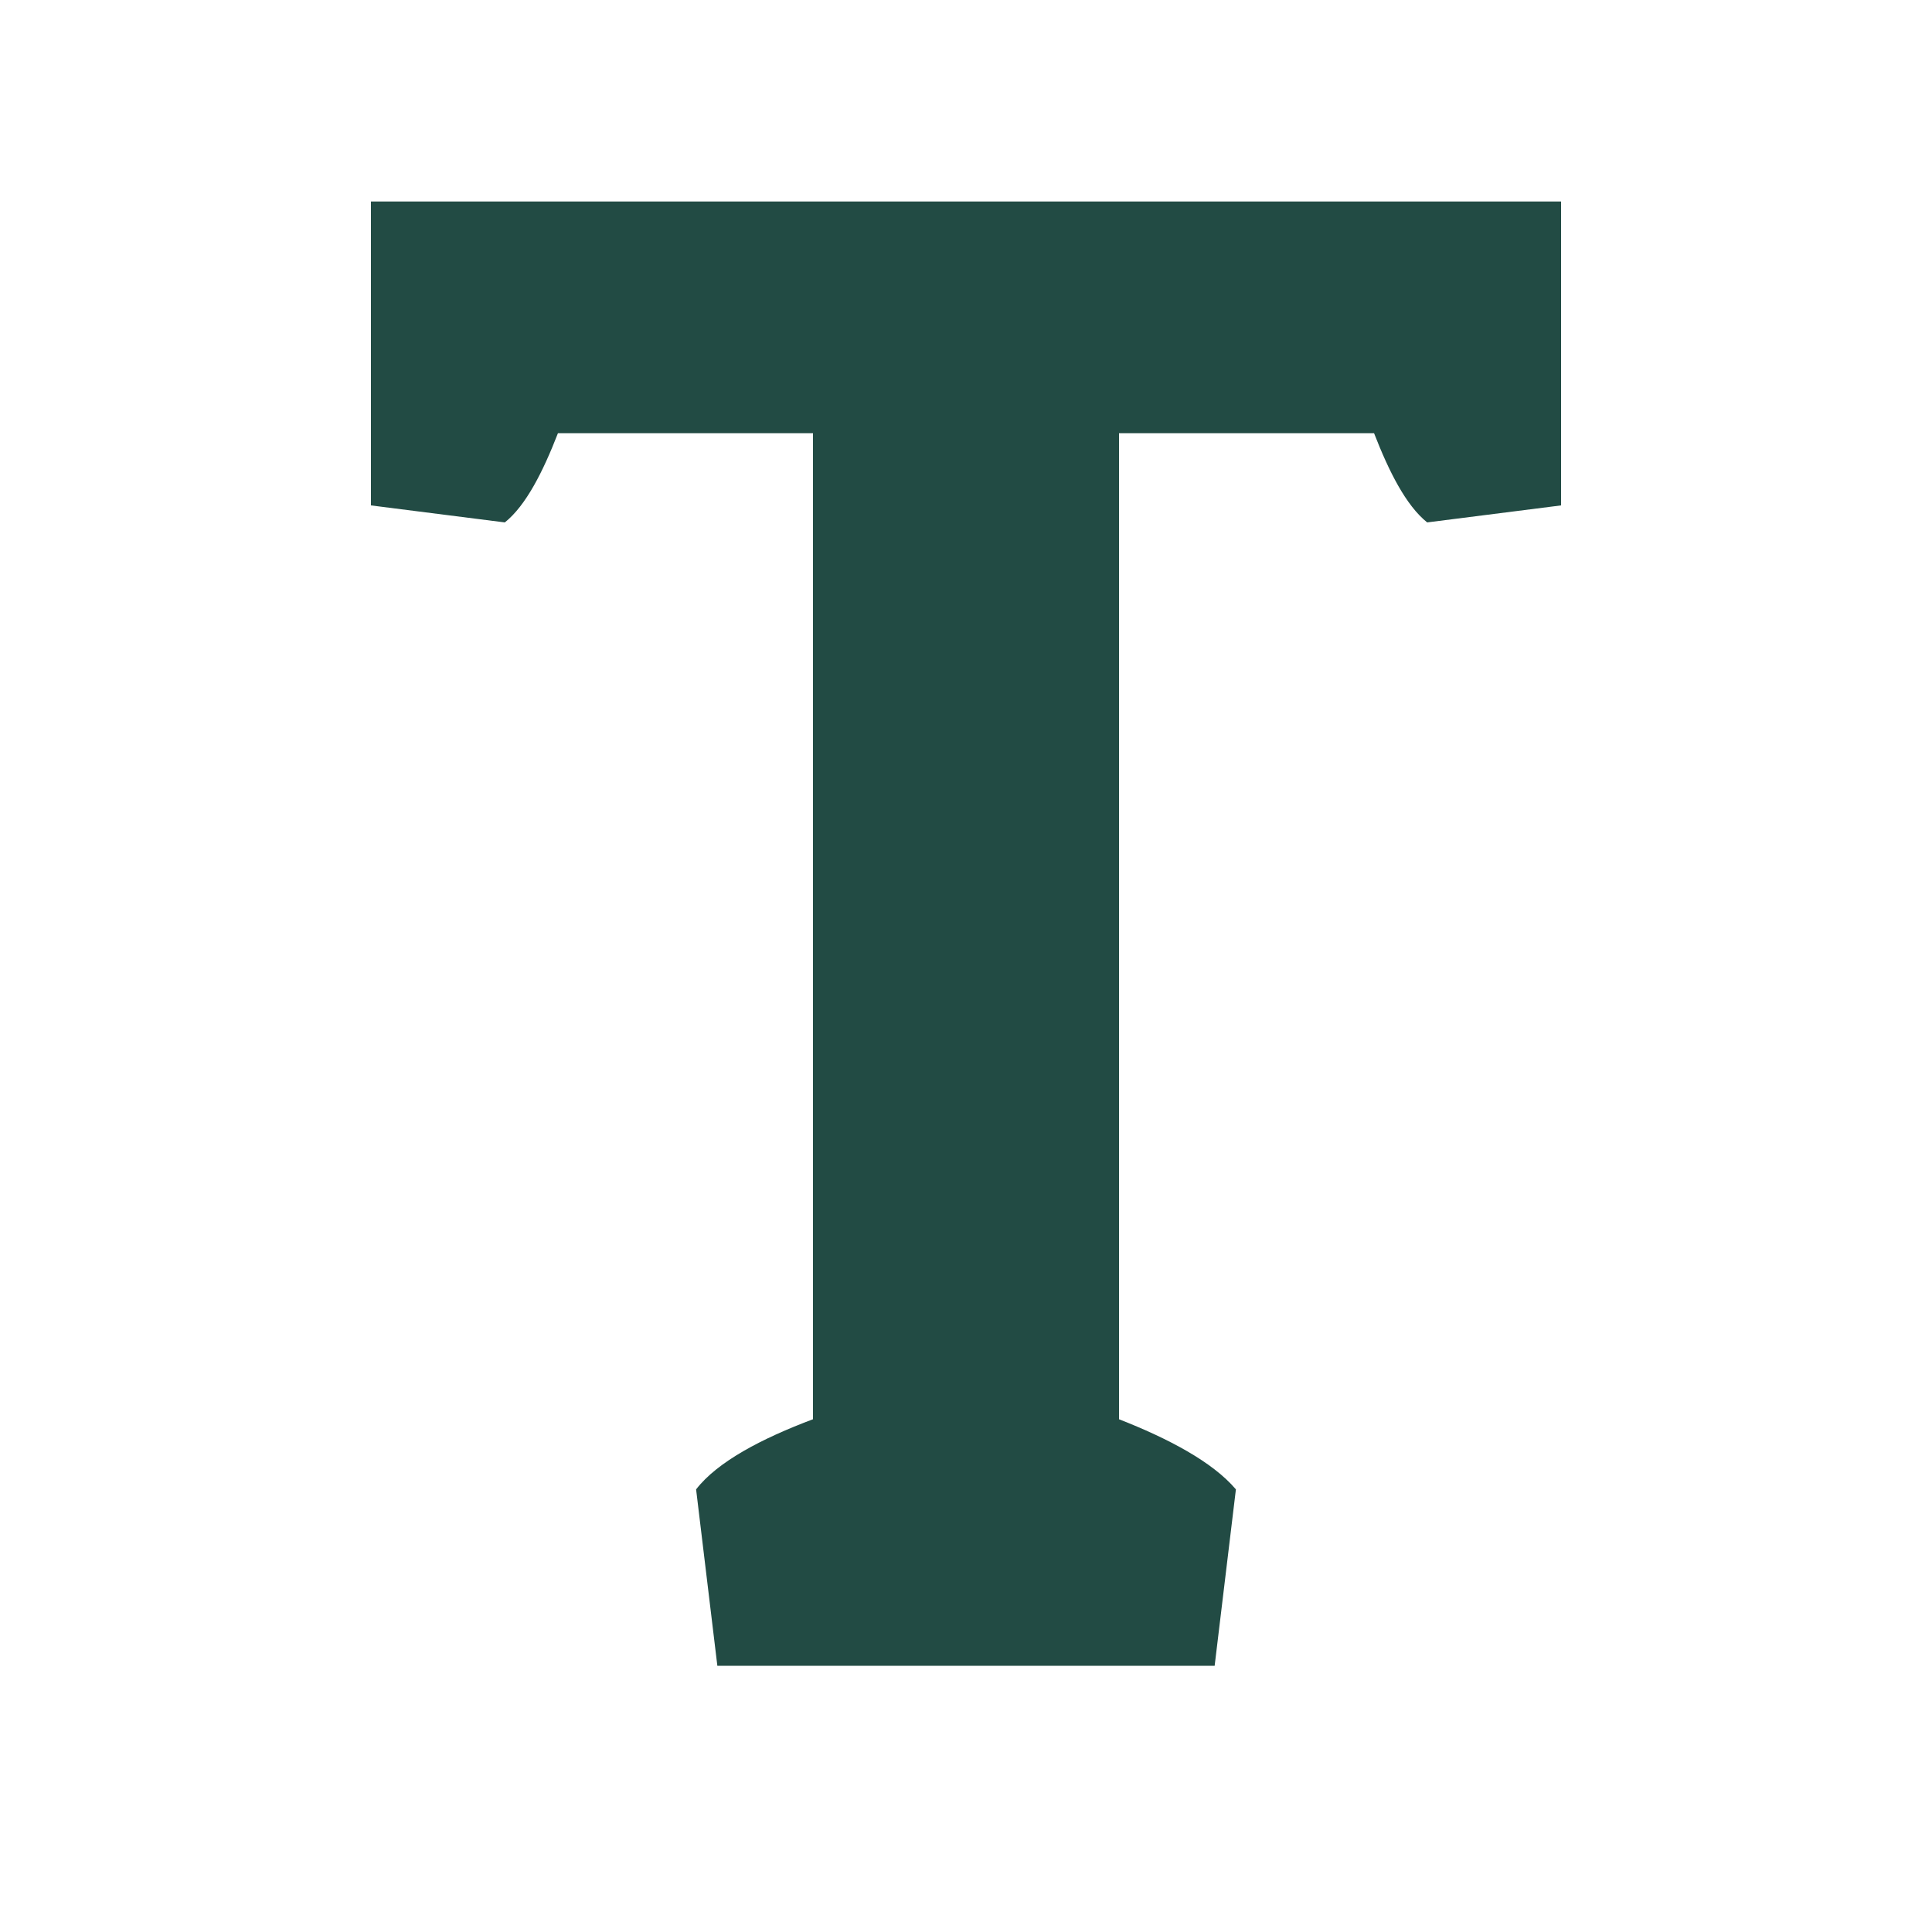
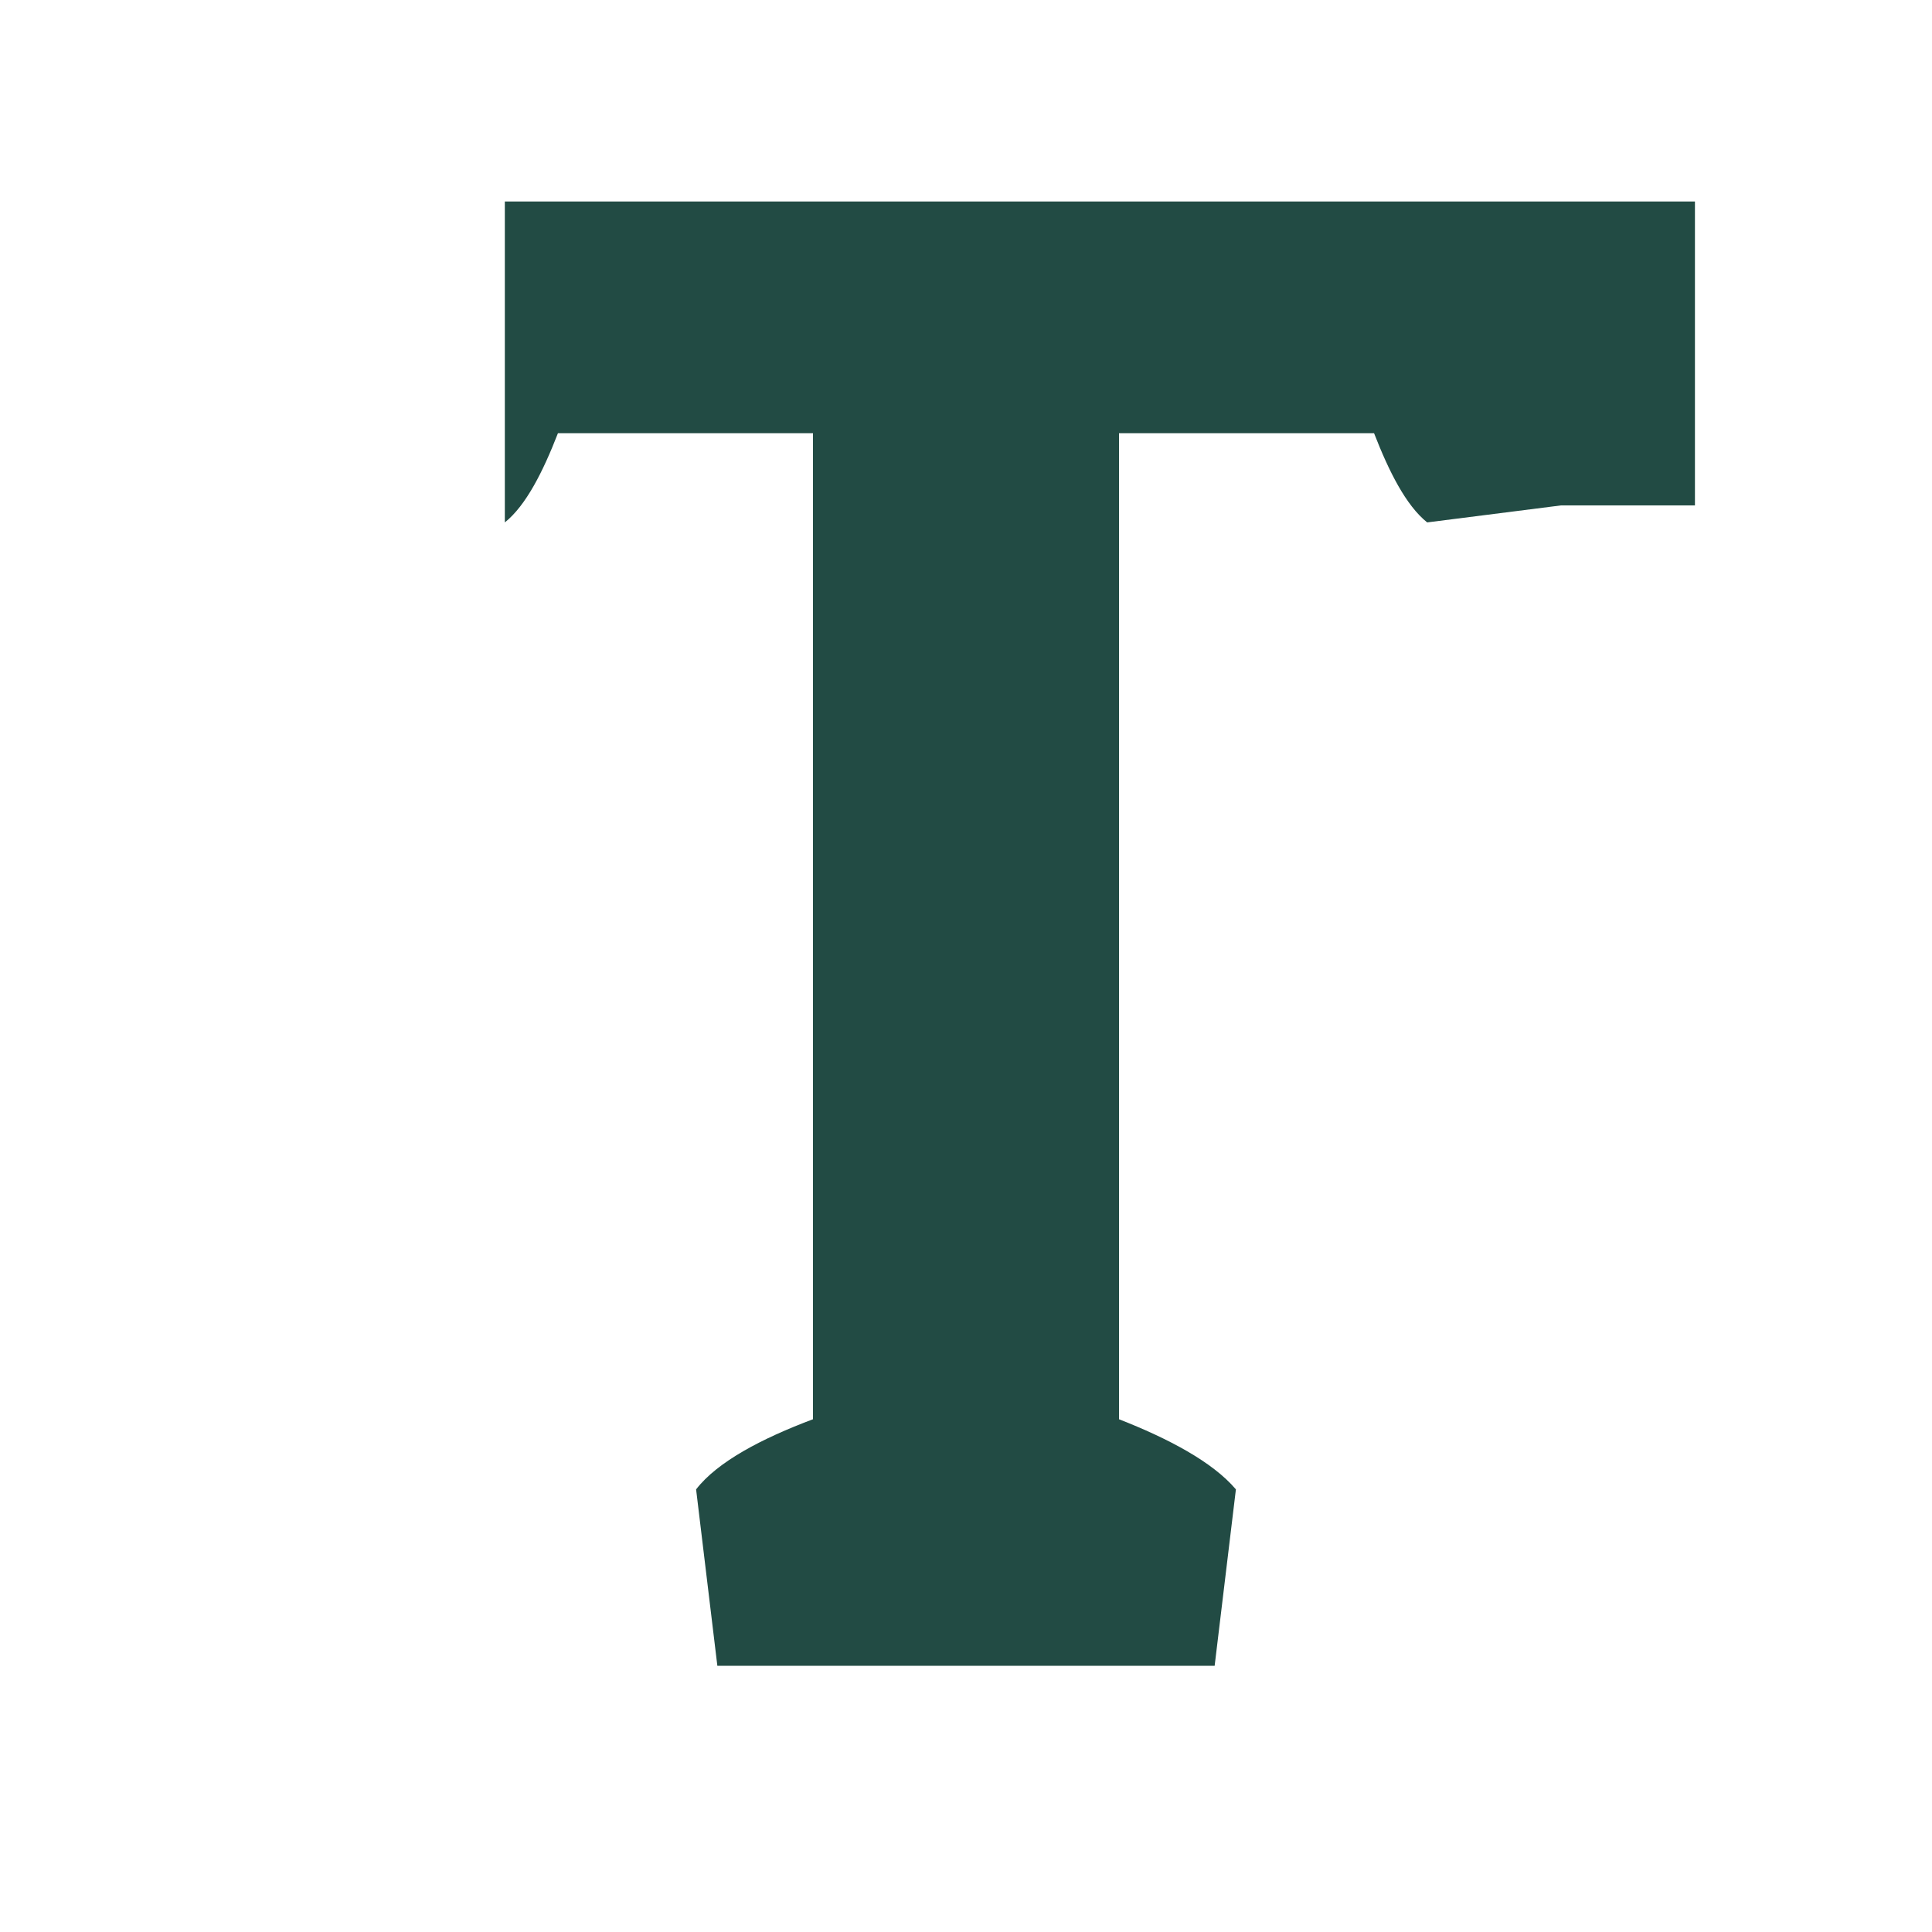
<svg xmlns="http://www.w3.org/2000/svg" version="1.1" id="Layer_1" x="0px" y="0px" viewBox="0 0 1000 1000" style="enable-background:new 0 0 1000 1000;" xml:space="preserve">
  <style type="text/css"> .st0{fill:#224B44;} </style>
  <g>
-     <path class="st0" d="M808,261.6l-69.3,8.8c-11-8.8-19.8-26.4-27.5-46.2h-132v510.4c25.3,9.9,48.4,22,60.5,36.3l-11,91.3H371.3 l-11-91.3c11-14.3,34.1-26.4,60.5-36.3V224.2h-132c-7.7,19.8-16.5,37.4-27.5,46.2l-69.3-8.8V104.3h616V261.6z" />
+     <path class="st0" d="M808,261.6l-69.3,8.8c-11-8.8-19.8-26.4-27.5-46.2h-132v510.4c25.3,9.9,48.4,22,60.5,36.3l-11,91.3H371.3 l-11-91.3c11-14.3,34.1-26.4,60.5-36.3V224.2h-132c-7.7,19.8-16.5,37.4-27.5,46.2V104.3h616V261.6z" />
  </g>
</svg>